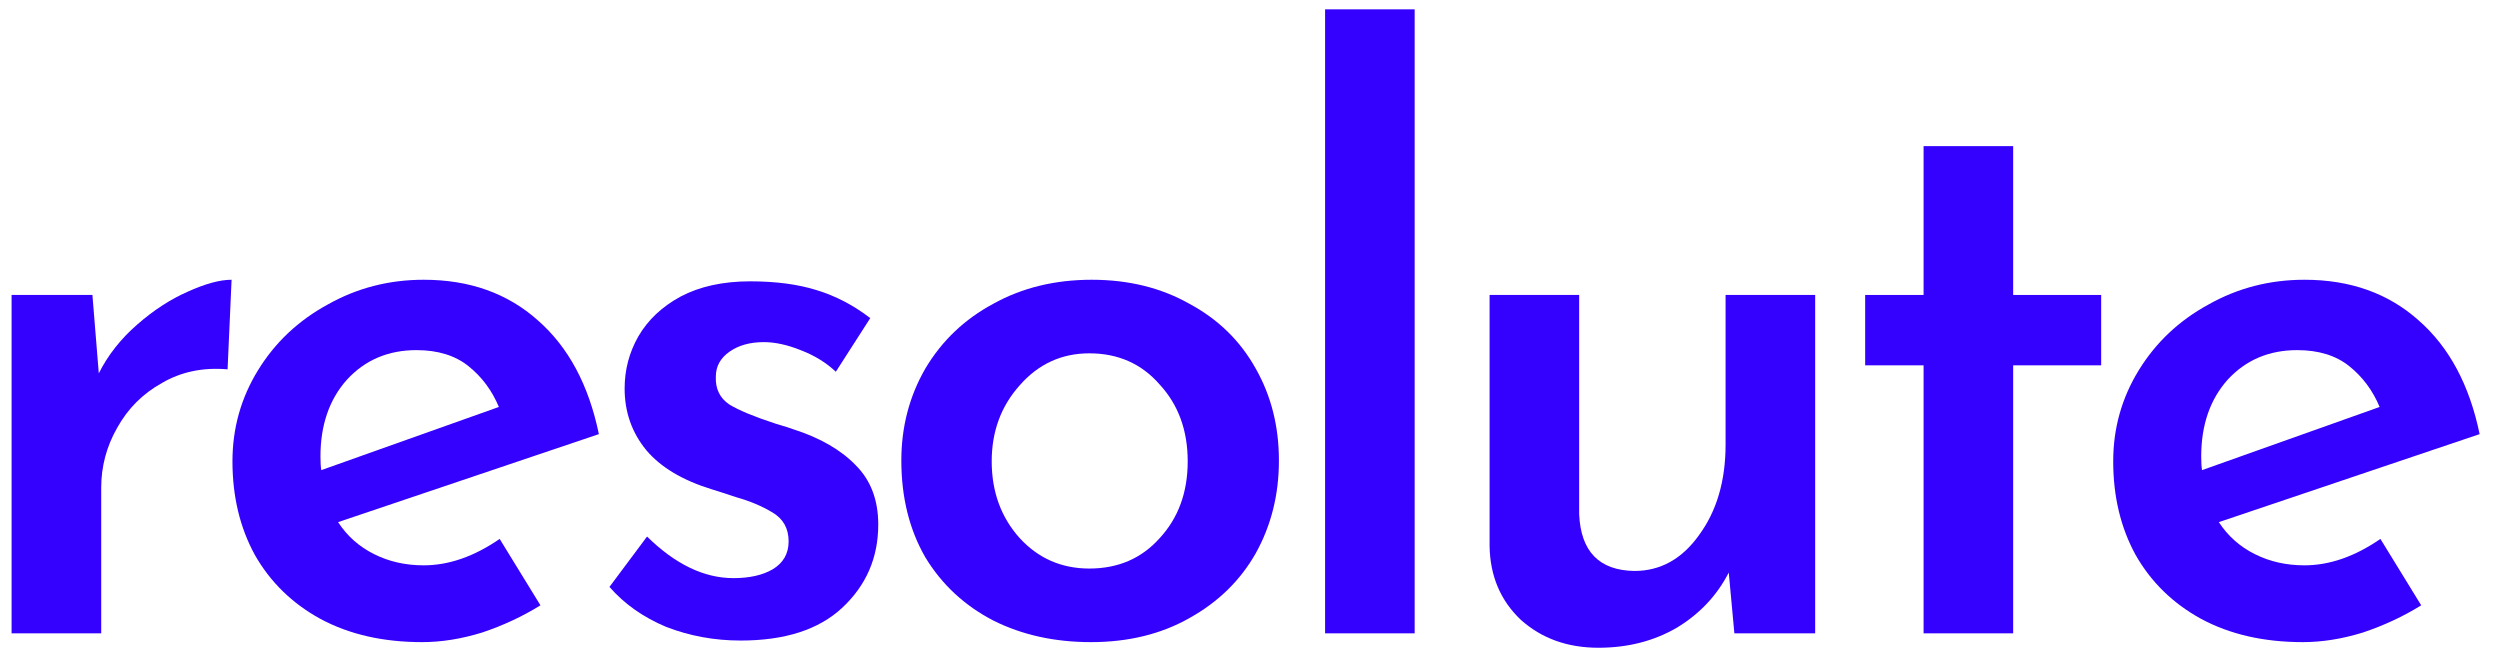
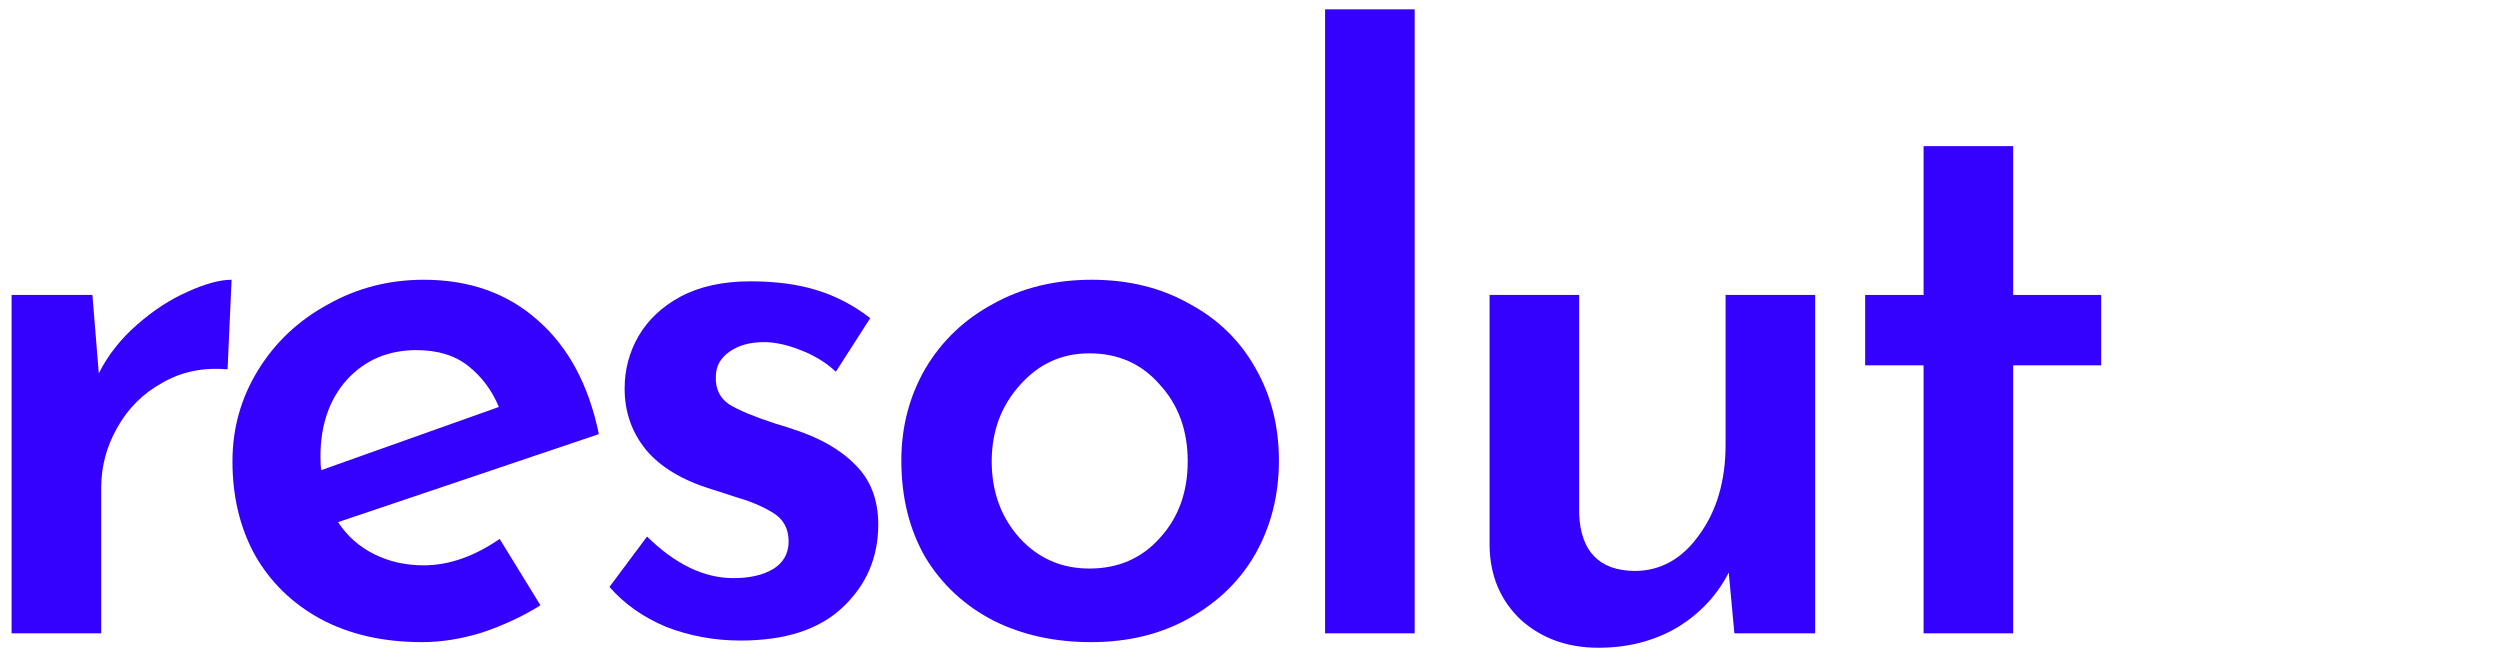
<svg xmlns="http://www.w3.org/2000/svg" width="60" height="16" viewBox="0 0 60 16" fill="none">
  <path d="M2.371 8.96C2.589 8.525 2.896 8.135 3.293 7.789C3.69 7.443 4.093 7.181 4.502 7.002C4.925 6.81 5.277 6.714 5.558 6.714L5.462 8.864C4.874 8.813 4.349 8.922 3.888 9.191C3.427 9.447 3.069 9.805 2.813 10.266C2.557 10.714 2.429 11.194 2.429 11.706V15.2H0.278V7.079H2.218L2.371 8.96Z" fill="#3401FF" />
  <path d="M10.168 13.568C10.77 13.568 11.378 13.357 11.992 12.934L12.971 14.528C12.536 14.797 12.069 15.014 11.57 15.181C11.071 15.335 10.591 15.411 10.13 15.411C9.195 15.411 8.383 15.226 7.691 14.854C7.013 14.483 6.488 13.971 6.117 13.319C5.759 12.666 5.579 11.917 5.579 11.072C5.579 10.278 5.784 9.549 6.194 8.883C6.603 8.218 7.16 7.693 7.864 7.309C8.568 6.912 9.336 6.714 10.168 6.714C11.269 6.714 12.184 7.04 12.914 7.693C13.643 8.333 14.13 9.242 14.373 10.419L8.114 12.531C8.331 12.864 8.619 13.12 8.978 13.299C9.336 13.479 9.733 13.568 10.168 13.568ZM9.995 8.403C9.317 8.403 8.76 8.64 8.325 9.114C7.903 9.587 7.691 10.202 7.691 10.957C7.691 11.098 7.698 11.207 7.711 11.283L11.973 9.767C11.807 9.37 11.563 9.043 11.243 8.787C10.923 8.531 10.507 8.403 9.995 8.403Z" fill="#3401FF" />
  <path d="M17.775 15.373C17.148 15.373 16.553 15.264 15.99 15.046C15.439 14.816 14.985 14.496 14.627 14.086L15.529 12.877C16.207 13.543 16.898 13.875 17.602 13.875C17.986 13.875 18.3 13.805 18.543 13.664C18.799 13.511 18.927 13.287 18.927 12.992C18.927 12.685 18.799 12.454 18.543 12.301C18.287 12.147 17.999 12.026 17.679 11.936C17.372 11.834 17.174 11.77 17.084 11.744C16.38 11.527 15.855 11.213 15.51 10.803C15.164 10.381 14.991 9.888 14.991 9.325C14.991 8.877 15.1 8.461 15.318 8.077C15.548 7.68 15.887 7.36 16.335 7.117C16.796 6.874 17.353 6.752 18.006 6.752C18.62 6.752 19.151 6.823 19.599 6.963C20.06 7.104 20.489 7.328 20.886 7.635L20.06 8.922C19.83 8.704 19.548 8.531 19.215 8.403C18.895 8.275 18.601 8.211 18.332 8.211C17.999 8.211 17.724 8.288 17.506 8.442C17.289 8.595 17.18 8.794 17.18 9.037C17.167 9.331 17.276 9.555 17.506 9.709C17.737 9.85 18.108 10.003 18.62 10.17C18.838 10.234 18.979 10.278 19.043 10.304C19.683 10.509 20.182 10.797 20.54 11.168C20.898 11.527 21.078 12 21.078 12.589C21.078 13.383 20.79 14.048 20.214 14.586C19.651 15.111 18.838 15.373 17.775 15.373Z" fill="#3401FF" />
  <path d="M21.632 11.053C21.632 10.246 21.824 9.511 22.208 8.845C22.604 8.179 23.148 7.661 23.84 7.29C24.531 6.906 25.318 6.714 26.201 6.714C27.084 6.714 27.865 6.906 28.544 7.29C29.235 7.661 29.766 8.179 30.137 8.845C30.508 9.498 30.694 10.234 30.694 11.053C30.694 11.872 30.508 12.614 30.137 13.28C29.766 13.933 29.235 14.451 28.544 14.835C27.865 15.219 27.078 15.411 26.182 15.411C25.312 15.411 24.531 15.239 23.84 14.893C23.148 14.534 22.604 14.029 22.208 13.376C21.824 12.71 21.632 11.936 21.632 11.053ZM23.801 11.072C23.801 11.802 24.025 12.416 24.473 12.915C24.921 13.402 25.478 13.645 26.144 13.645C26.835 13.645 27.398 13.402 27.833 12.915C28.281 12.429 28.505 11.815 28.505 11.072C28.505 10.33 28.281 9.715 27.833 9.229C27.398 8.73 26.835 8.48 26.144 8.48C25.478 8.48 24.921 8.736 24.473 9.248C24.025 9.747 23.801 10.355 23.801 11.072Z" fill="#3401FF" />
  <path d="M33.952 0.224V15.2H31.802V0.224H33.952Z" fill="#3401FF" />
  <path d="M43.564 7.079V15.2H41.625L41.49 13.741C41.209 14.291 40.793 14.733 40.242 15.066C39.692 15.386 39.065 15.546 38.361 15.546C37.618 15.546 36.998 15.322 36.498 14.874C36.012 14.413 35.762 13.824 35.75 13.107V7.079H37.9V12.339C37.938 13.235 38.38 13.69 39.225 13.703C39.852 13.703 40.37 13.415 40.78 12.838C41.202 12.262 41.414 11.539 41.414 10.669V7.079H43.564Z" fill="#3401FF" />
  <path d="M48.316 3.507V7.079H50.428V8.768H48.316V15.2H46.166V8.768H44.764V7.079H46.166V3.507H48.316Z" fill="#3401FF" />
-   <path d="M55.306 13.568C55.908 13.568 56.516 13.357 57.13 12.934L58.109 14.528C57.674 14.797 57.207 15.014 56.708 15.181C56.209 15.335 55.729 15.411 55.268 15.411C54.333 15.411 53.521 15.226 52.829 14.854C52.151 14.483 51.626 13.971 51.255 13.319C50.897 12.666 50.717 11.917 50.717 11.072C50.717 10.278 50.922 9.549 51.332 8.883C51.741 8.218 52.298 7.693 53.002 7.309C53.706 6.912 54.474 6.714 55.306 6.714C56.407 6.714 57.322 7.04 58.052 7.693C58.781 8.333 59.268 9.242 59.511 10.419L53.252 12.531C53.469 12.864 53.757 13.12 54.116 13.299C54.474 13.479 54.871 13.568 55.306 13.568ZM55.133 8.403C54.455 8.403 53.898 8.64 53.463 9.114C53.041 9.587 52.829 10.202 52.829 10.957C52.829 11.098 52.836 11.207 52.849 11.283L57.111 9.767C56.945 9.37 56.701 9.043 56.381 8.787C56.061 8.531 55.645 8.403 55.133 8.403Z" fill="#3401FF" />
</svg>